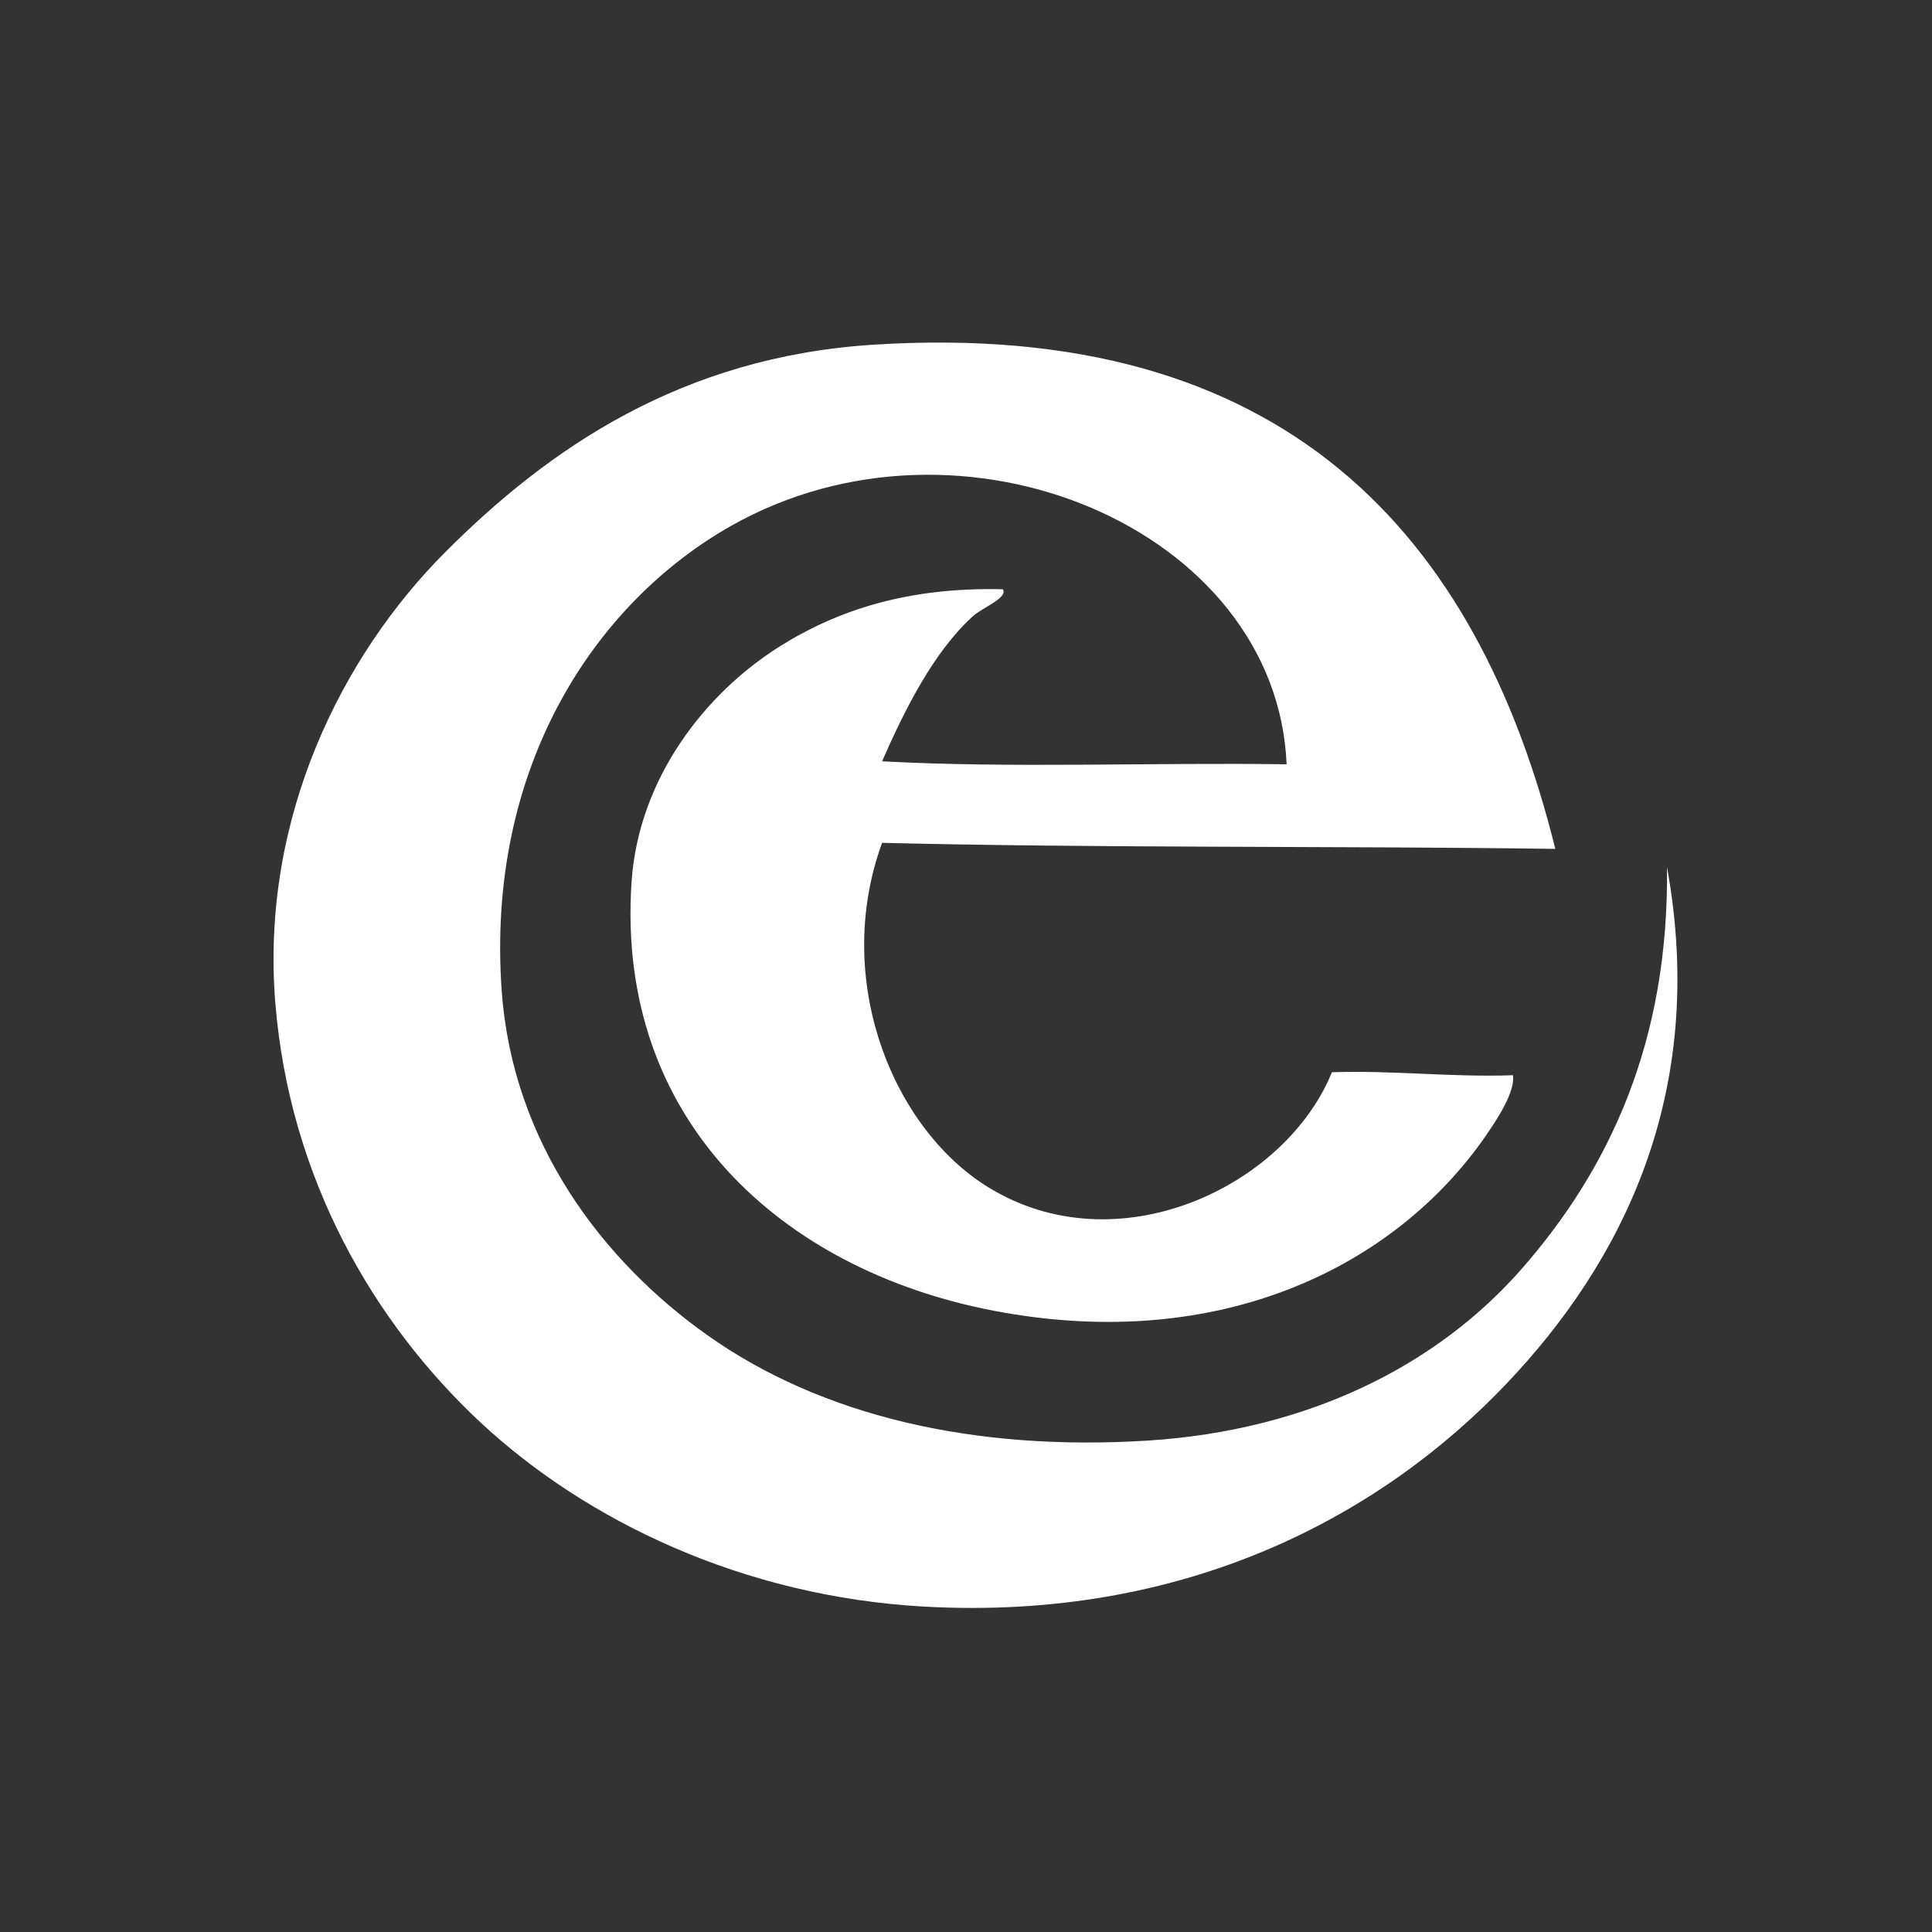
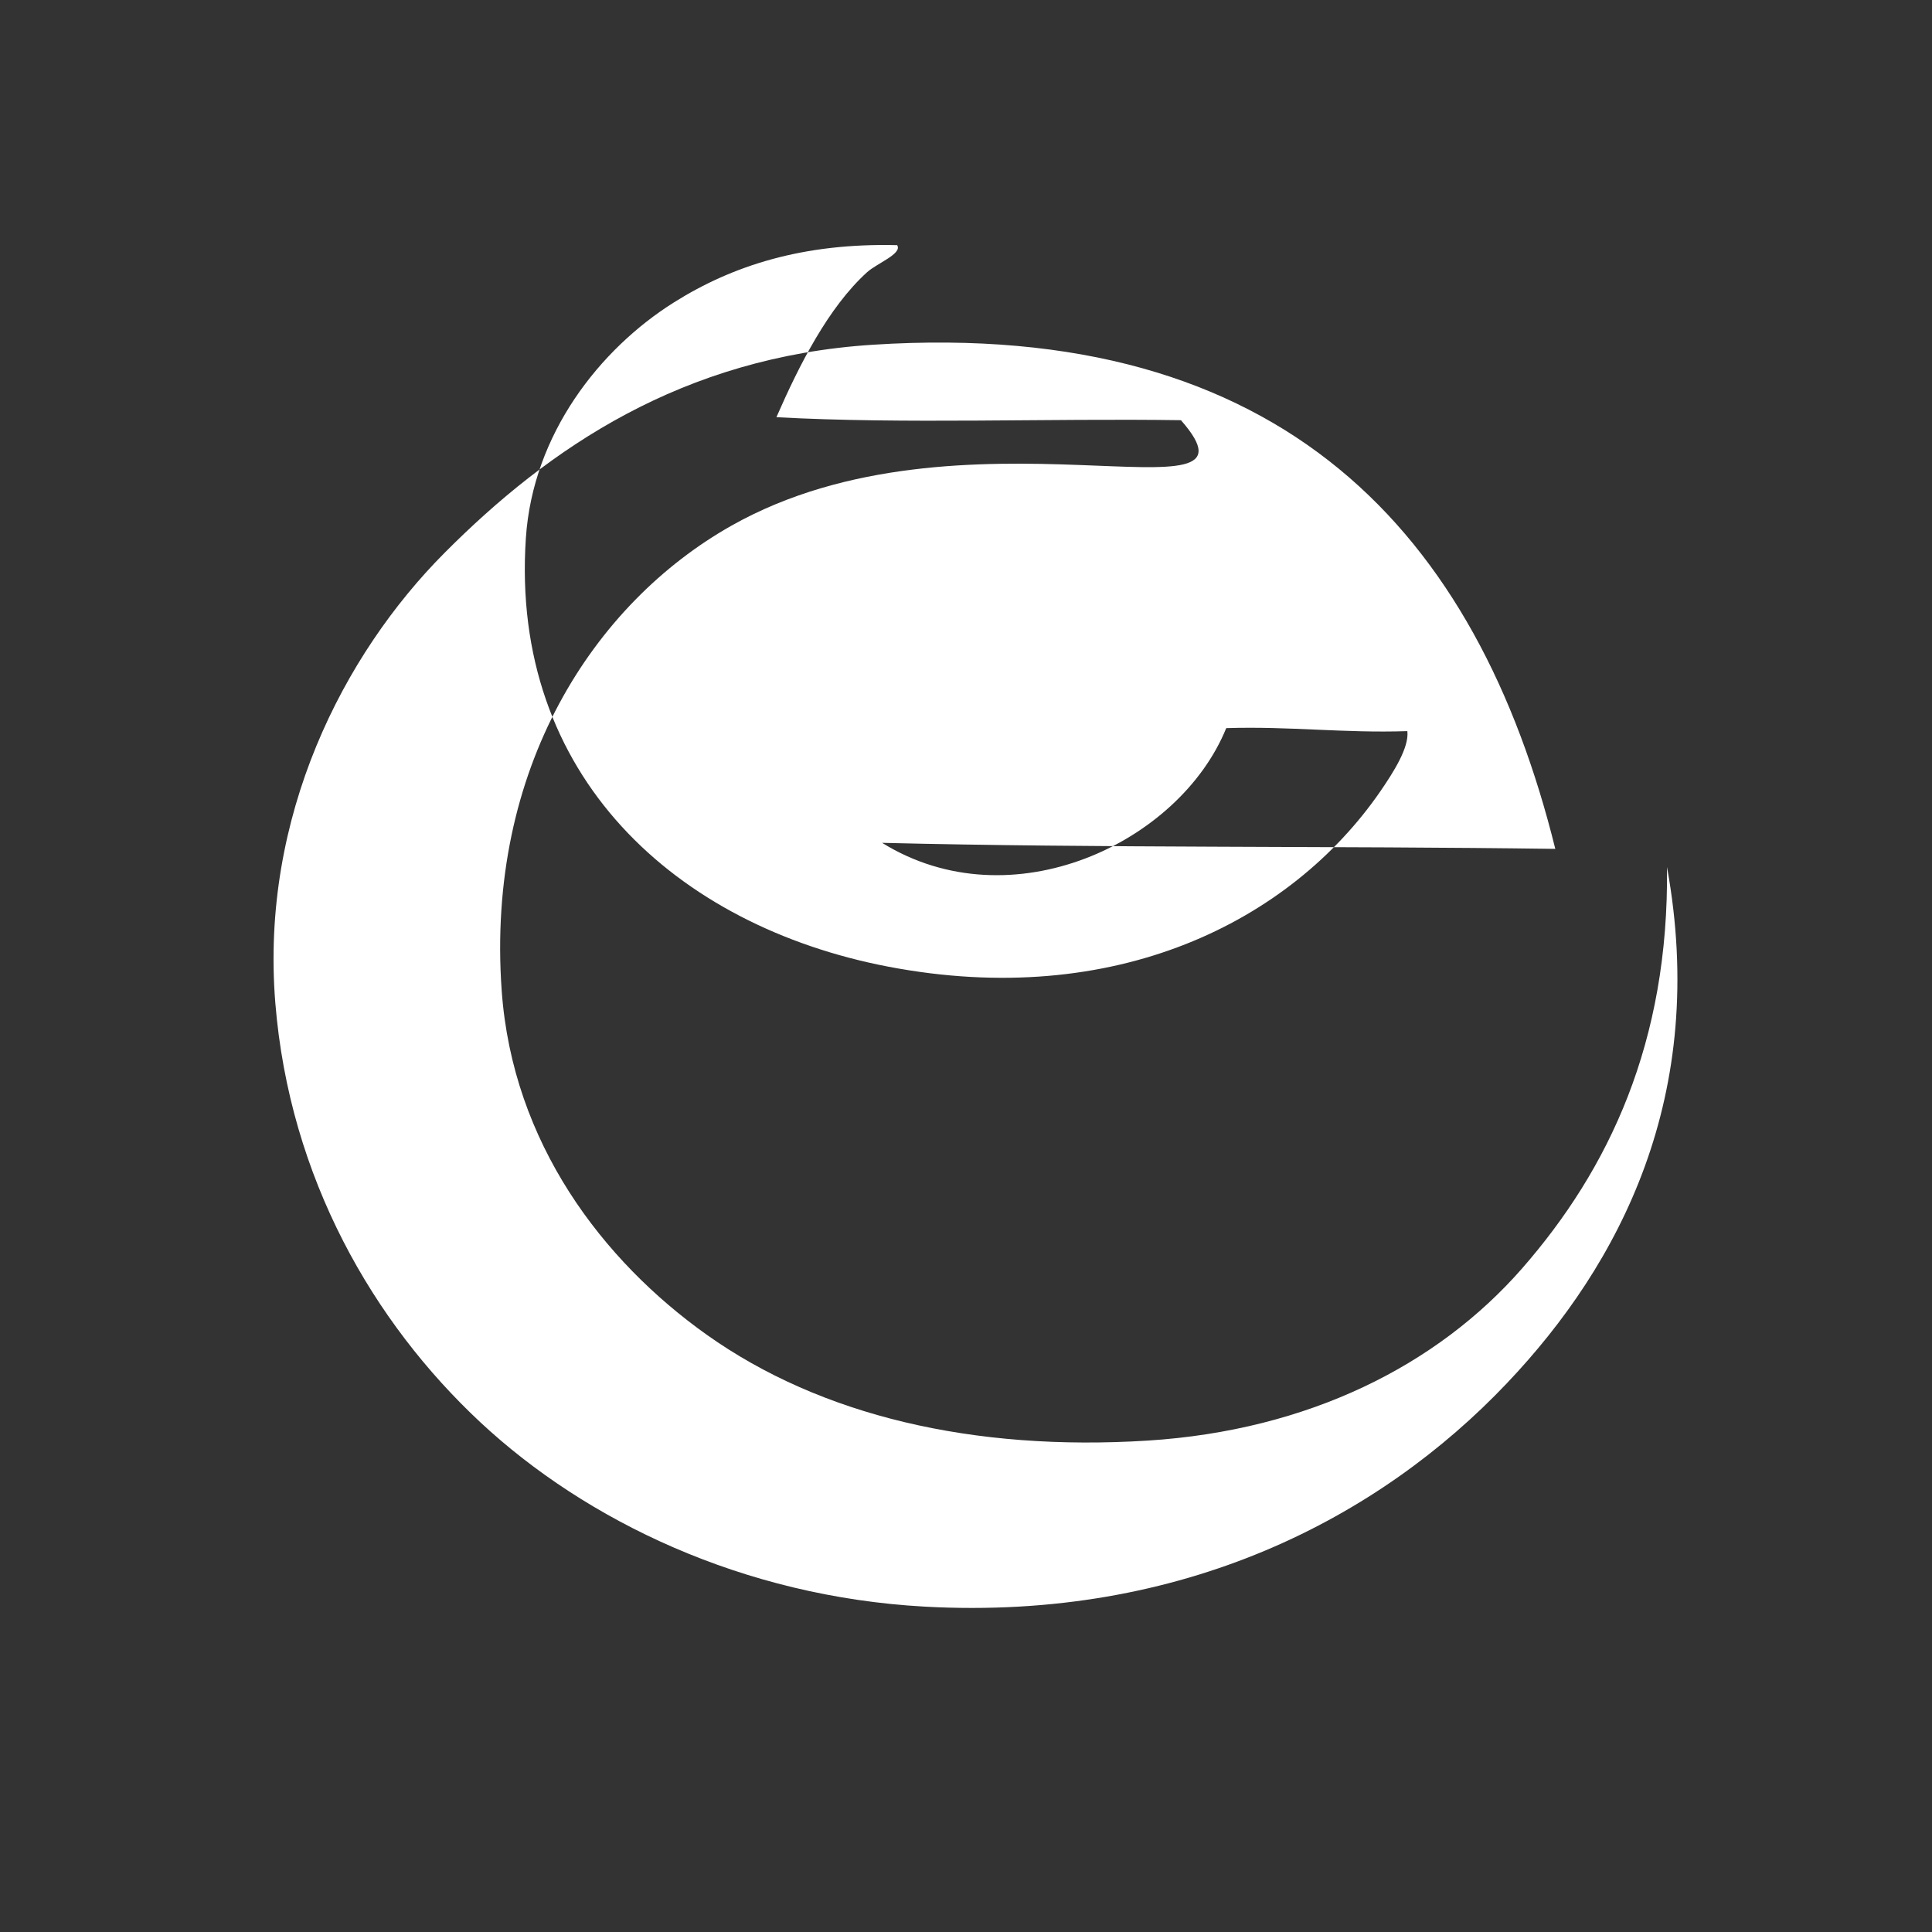
<svg xmlns="http://www.w3.org/2000/svg" version="1.1" x="0px" y="0px" width="100px" height="100px" viewBox="-14.158 -17.731 100 100" enable-background="new -14.158 -17.731 100 100" xml:space="preserve">
  <rect x="-14.158" y="-17.731" width="100" height="100" fill="#333333" stroke="none" />
  <defs>
</defs>
-   <path fill-rule="evenodd" clip-rule="evenodd" fill="#FFFFFF" d="M66.344,26.207c-11.412-0.159-23.762-0.037-34.845-0.313  c-2.586,7.082,0.55,14.769,5.47,17.811c6.689,4.145,15.4,0.002,17.812-5.937c3.286-0.105,6.09,0.266,9.375,0.155  c0.101,0.842-0.714,2.121-1.405,3.127c-4.667,6.756-13.748,11.307-25.47,9.063c-10.954-2.1-19.578-9.858-18.75-22.188  c0.361-5.381,3.822-9.774,7.656-12.188c3.042-1.915,6.704-3.087,11.561-2.968c0.286,0.442-1.047,0.938-1.561,1.405  c-2.006,1.826-3.499,4.783-4.688,7.5c6.667,0.364,14.008,0.053,20.938,0.155C51.924,9.66,35.627,2.733,23.685,9.487  c-7.103,4.019-12.698,12.554-11.875,24.065c0.563,7.864,5.217,13.971,10.625,17.812c5.895,4.183,13.779,6.037,22.815,5.47  c8.31-0.529,14.979-3.887,19.372-8.908c4.487-5.131,7.615-11.698,7.503-20.782c2.147,11.795-2.416,20.542-8.285,26.72  c-6.582,6.939-16.728,12.306-30.154,11.563c-9.396-0.521-17.507-4.444-22.97-9.531C5.178,50.732,0.826,43.248,0.092,34.174  c-0.779-9.642,3.517-18.02,8.75-23.279C14.263,5.444,21.158,0.744,31.03,0.112C52.302-1.249,62.309,9.918,66.344,26.207z" />
+   <path fill-rule="evenodd" clip-rule="evenodd" fill="#FFFFFF" d="M66.344,26.207c-11.412-0.159-23.762-0.037-34.845-0.313  c6.689,4.145,15.4,0.002,17.812-5.937c3.286-0.105,6.09,0.266,9.375,0.155  c0.101,0.842-0.714,2.121-1.405,3.127c-4.667,6.756-13.748,11.307-25.47,9.063c-10.954-2.1-19.578-9.858-18.75-22.188  c0.361-5.381,3.822-9.774,7.656-12.188c3.042-1.915,6.704-3.087,11.561-2.968c0.286,0.442-1.047,0.938-1.561,1.405  c-2.006,1.826-3.499,4.783-4.688,7.5c6.667,0.364,14.008,0.053,20.938,0.155C51.924,9.66,35.627,2.733,23.685,9.487  c-7.103,4.019-12.698,12.554-11.875,24.065c0.563,7.864,5.217,13.971,10.625,17.812c5.895,4.183,13.779,6.037,22.815,5.47  c8.31-0.529,14.979-3.887,19.372-8.908c4.487-5.131,7.615-11.698,7.503-20.782c2.147,11.795-2.416,20.542-8.285,26.72  c-6.582,6.939-16.728,12.306-30.154,11.563c-9.396-0.521-17.507-4.444-22.97-9.531C5.178,50.732,0.826,43.248,0.092,34.174  c-0.779-9.642,3.517-18.02,8.75-23.279C14.263,5.444,21.158,0.744,31.03,0.112C52.302-1.249,62.309,9.918,66.344,26.207z" />
</svg>